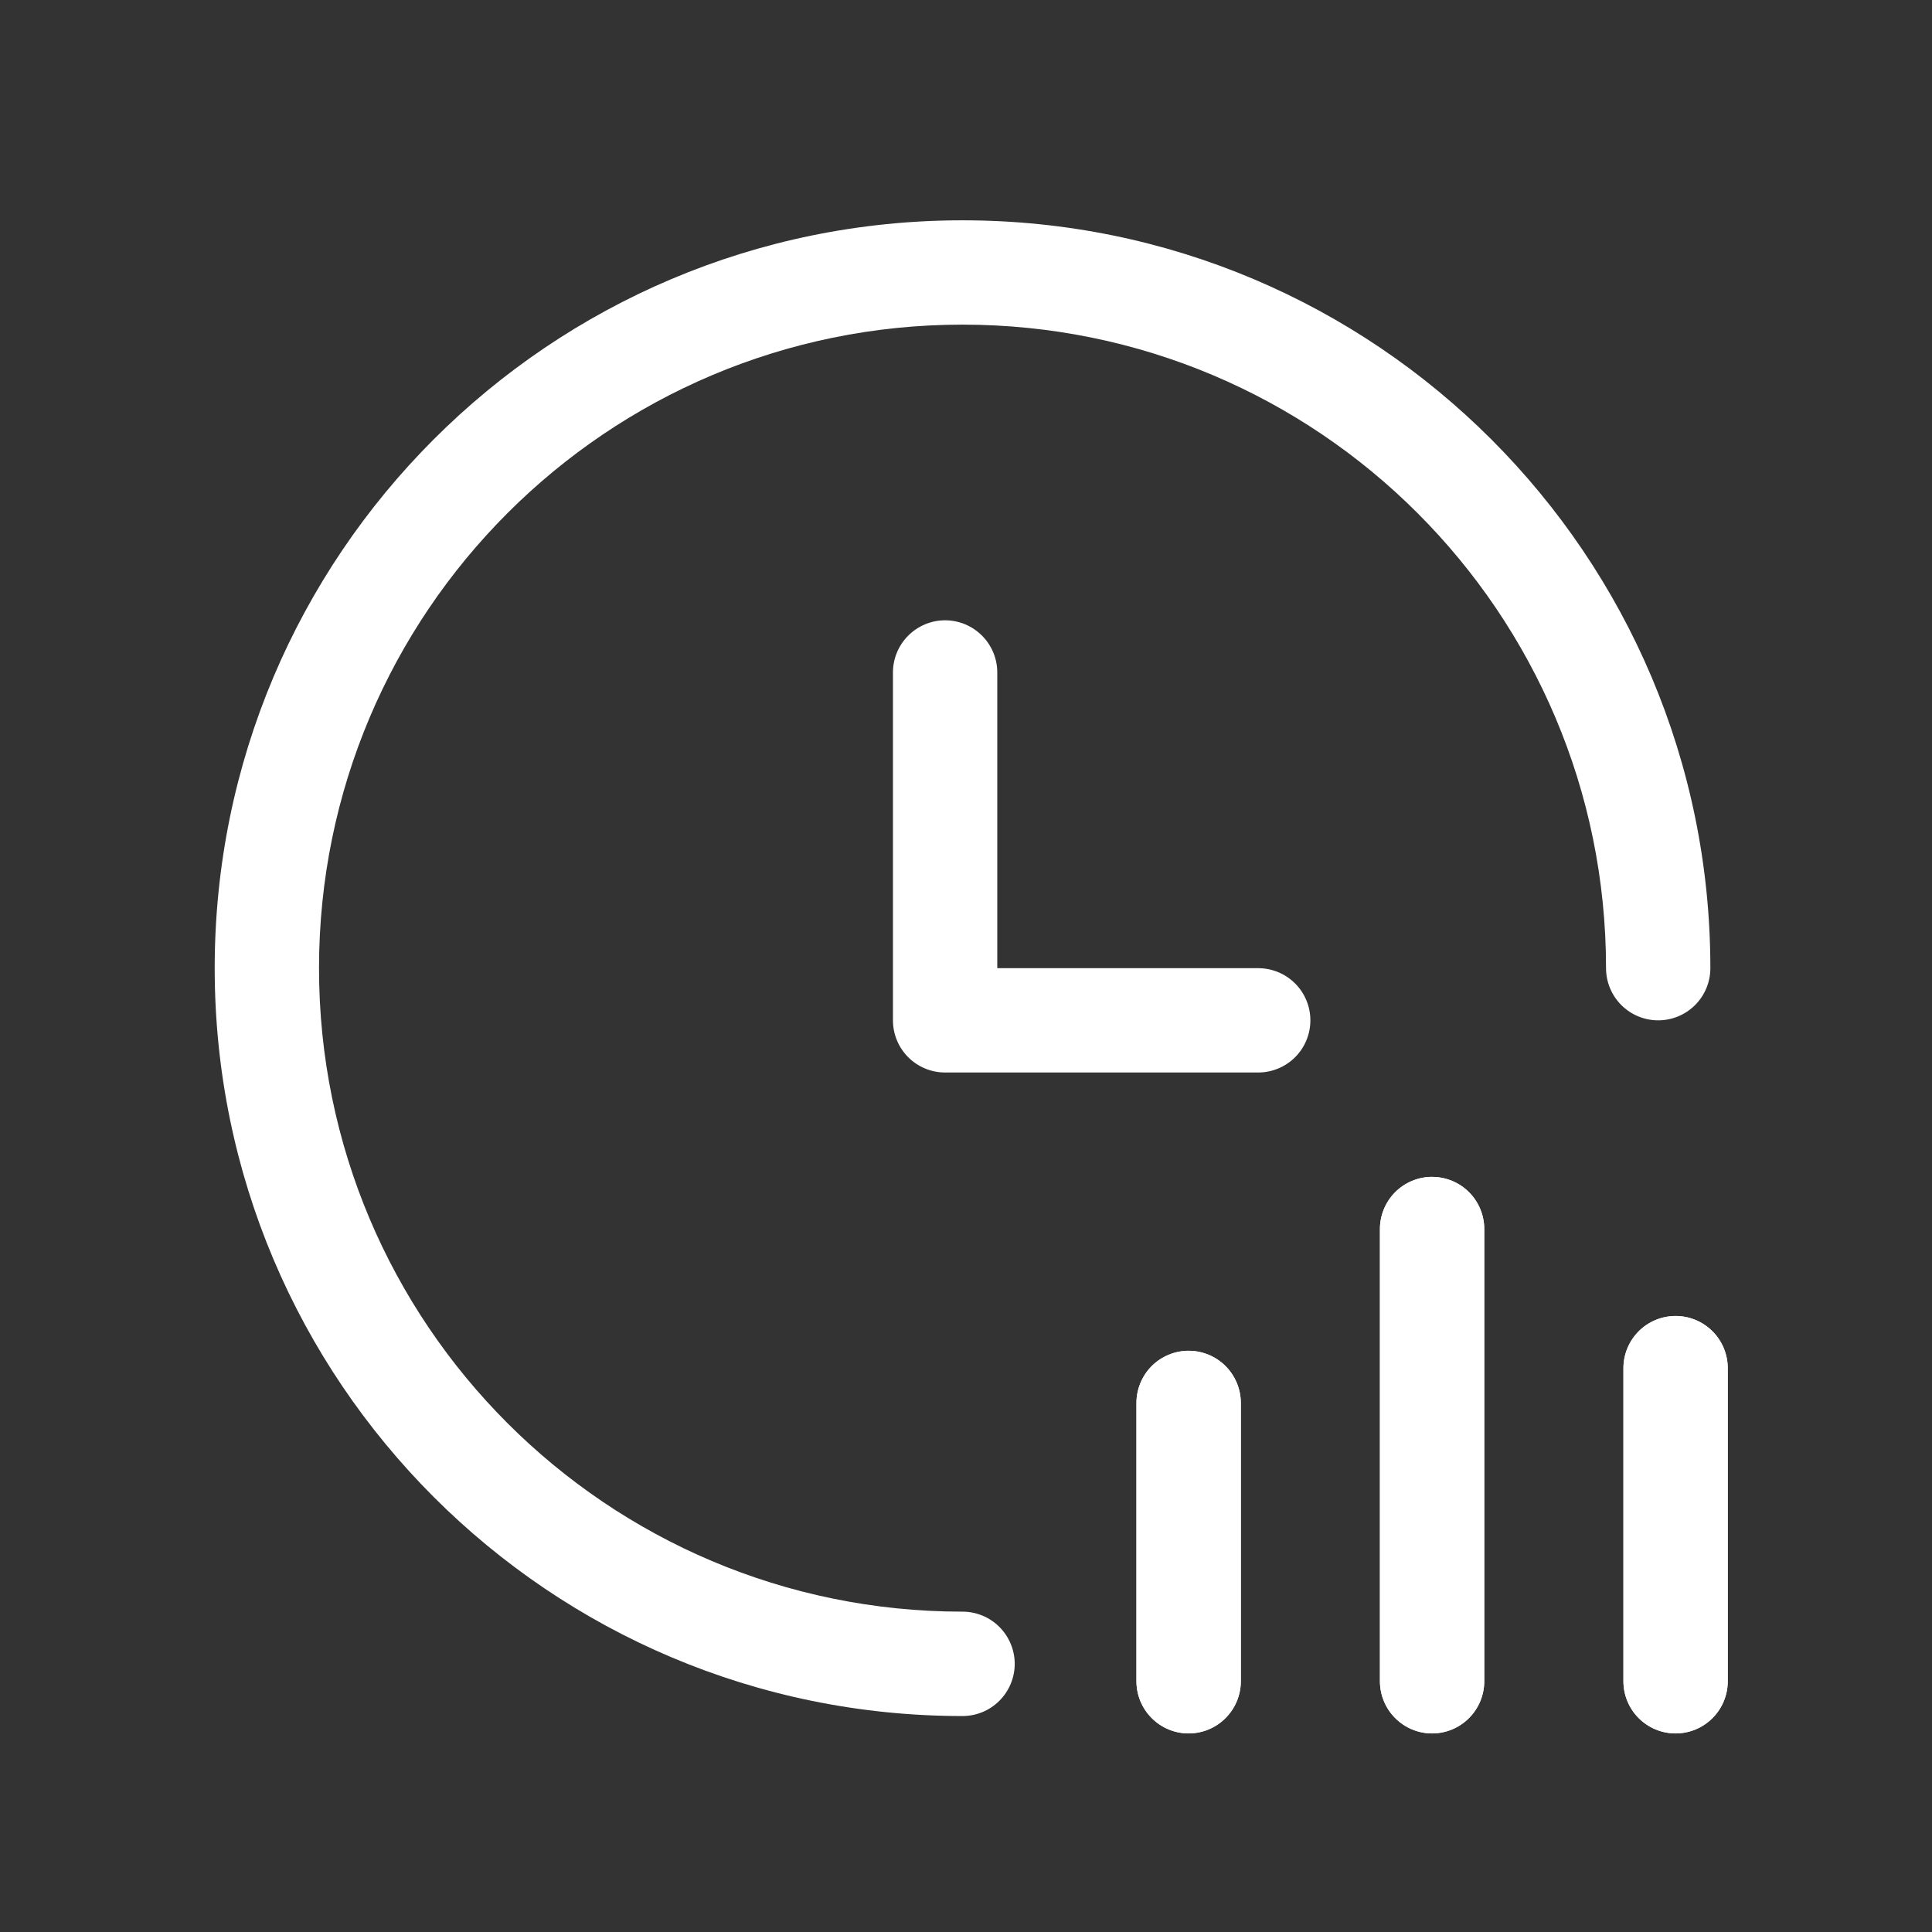
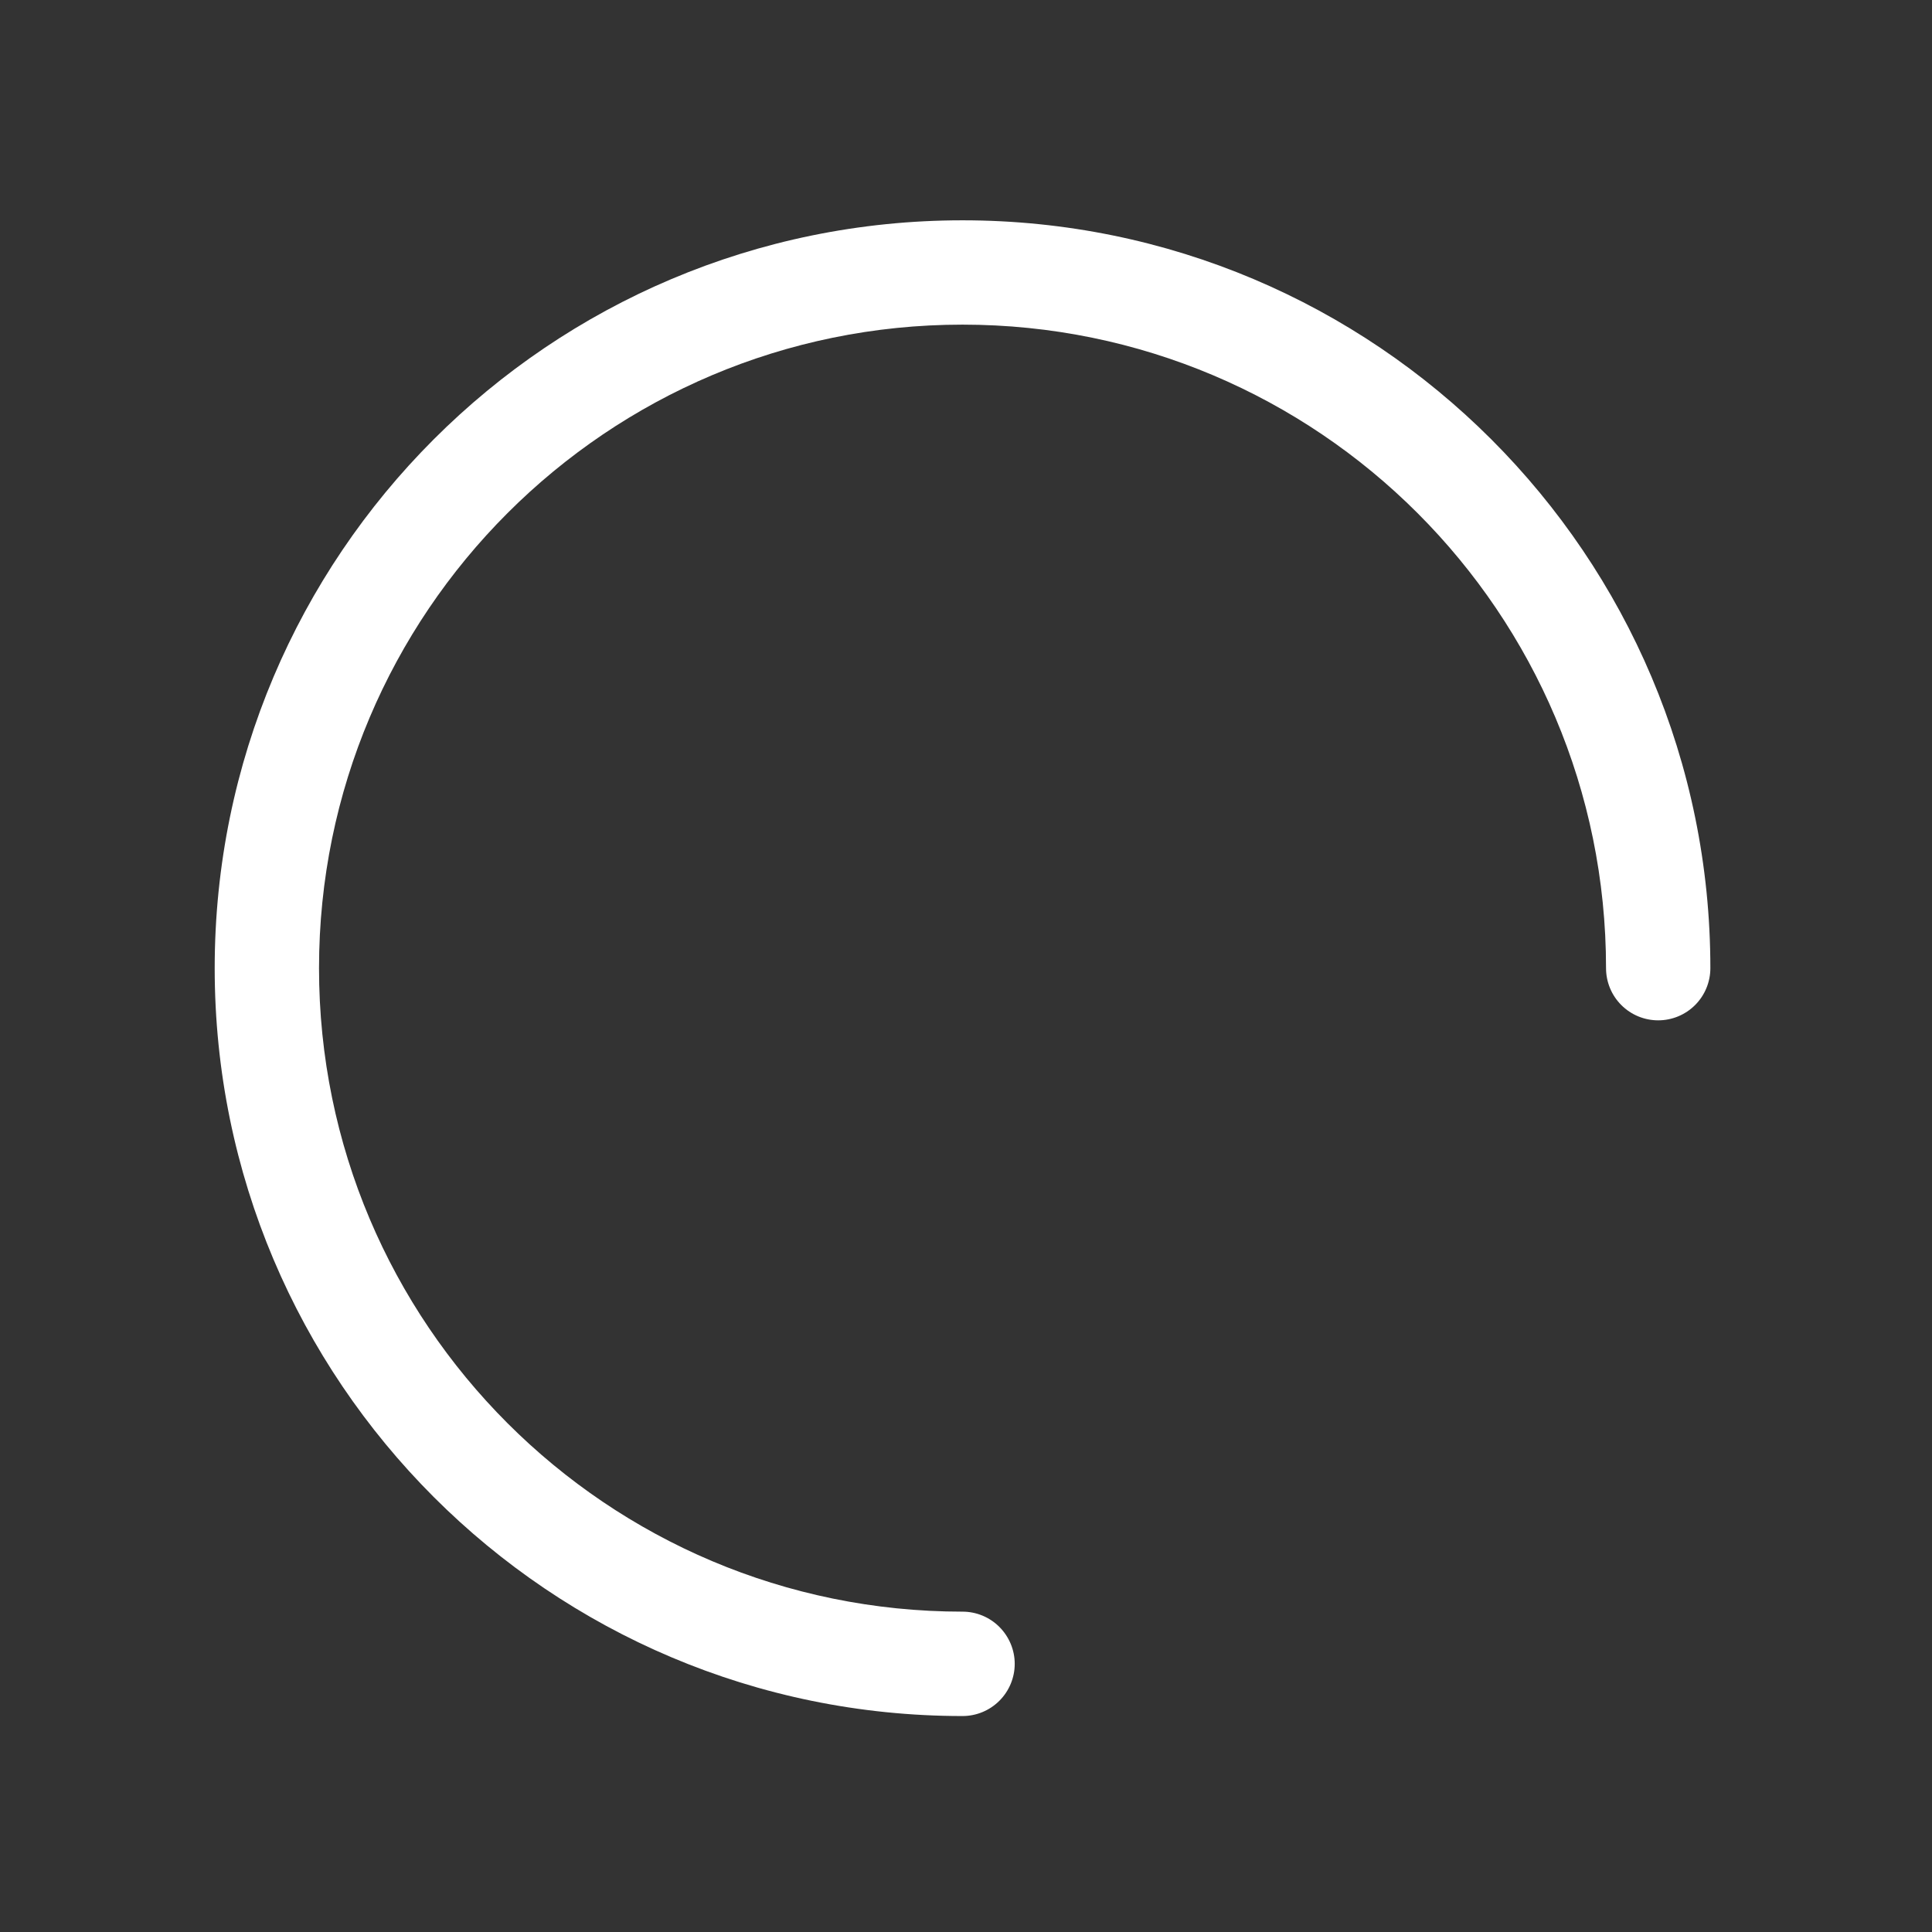
<svg xmlns="http://www.w3.org/2000/svg" width="32" height="32" viewBox="0 0 32 32" fill="none">
  <rect x="0" y="0" width="32" height="32" fill="#333333" stroke="none" />
  <path d="M15.942 5.377C10.056 5.377 5.284 10.149 5.284 16.036C5.284 21.923 10.056 26.694 15.942 26.694C16.172 26.694 16.391 26.785 16.553 26.947C16.715 27.11 16.807 27.329 16.807 27.558C16.807 27.788 16.715 28.008 16.553 28.17C16.391 28.332 16.172 28.423 15.942 28.423C9.101 28.423 3.556 22.877 3.556 16.036C3.556 9.195 9.101 3.649 15.942 3.649C22.783 3.649 28.329 9.195 28.329 16.036C28.329 16.265 28.238 16.485 28.076 16.647C27.914 16.809 27.694 16.9 27.465 16.9C27.236 16.9 27.016 16.809 26.854 16.647C26.692 16.485 26.601 16.265 26.601 16.036C26.601 10.149 21.829 5.377 15.942 5.377Z" fill="white" style="fill:white;fill-opacity:1;" />
-   <path d="M14.79 11.139C14.79 10.909 14.881 10.69 15.043 10.528C15.205 10.366 15.425 10.274 15.654 10.274C15.883 10.274 16.103 10.366 16.265 10.528C16.427 10.69 16.518 10.909 16.518 11.139V16.036H20.839C21.069 16.036 21.288 16.127 21.451 16.289C21.613 16.451 21.704 16.671 21.704 16.9C21.704 17.129 21.613 17.349 21.451 17.511C21.288 17.673 21.069 17.764 20.839 17.764H15.654C15.425 17.764 15.205 17.673 15.043 17.511C14.881 17.349 14.79 17.129 14.79 16.9V11.139ZM22.856 20.357C22.856 20.128 22.947 19.908 23.109 19.746C23.271 19.584 23.491 19.493 23.72 19.493C23.949 19.493 24.169 19.584 24.331 19.746C24.493 19.908 24.584 20.128 24.584 20.357V27.846C24.584 28.076 24.493 28.295 24.331 28.457C24.169 28.62 23.949 28.711 23.72 28.711C23.491 28.711 23.271 28.62 23.109 28.457C22.947 28.295 22.856 28.076 22.856 27.846V20.357ZM18.823 23.238C18.823 23.008 18.914 22.788 19.076 22.626C19.238 22.464 19.458 22.373 19.687 22.373C19.916 22.373 20.136 22.464 20.298 22.626C20.46 22.788 20.552 23.008 20.552 23.238V27.846C20.552 28.076 20.46 28.295 20.298 28.457C20.136 28.62 19.916 28.711 19.687 28.711C19.458 28.711 19.238 28.62 19.076 28.457C18.914 28.295 18.823 28.076 18.823 27.846V23.238ZM26.889 22.662C26.889 22.432 26.98 22.213 27.142 22.05C27.304 21.888 27.524 21.797 27.753 21.797C27.982 21.797 28.202 21.888 28.364 22.05C28.526 22.213 28.617 22.432 28.617 22.662V27.847C28.617 28.076 28.526 28.296 28.364 28.458C28.202 28.62 27.982 28.711 27.753 28.711C27.524 28.711 27.304 28.62 27.142 28.458C26.98 28.296 26.889 28.076 26.889 27.847V22.662Z" fill="white" style="fill:white;fill-opacity:1;" />
-   <path d="M23.72 19.492C23.607 19.492 23.494 19.515 23.389 19.558C23.285 19.602 23.189 19.665 23.109 19.745C23.029 19.826 22.965 19.921 22.922 20.026C22.878 20.131 22.856 20.243 22.856 20.357V27.846C22.856 28.076 22.947 28.296 23.109 28.457C23.271 28.62 23.491 28.711 23.72 28.711C23.949 28.711 24.169 28.62 24.331 28.457C24.493 28.296 24.584 28.076 24.584 27.846V20.357C24.584 20.128 24.493 19.908 24.331 19.746C24.169 19.584 23.949 19.493 23.72 19.493V19.492ZM19.687 22.373C19.574 22.373 19.462 22.396 19.357 22.439C19.252 22.483 19.157 22.546 19.076 22.626C18.996 22.707 18.933 22.802 18.889 22.907C18.846 23.012 18.823 23.124 18.823 23.238V27.846C18.823 28.076 18.914 28.296 19.076 28.457C19.238 28.62 19.458 28.711 19.687 28.711C19.917 28.711 20.137 28.62 20.299 28.457C20.461 28.296 20.552 28.076 20.552 27.846V23.238C20.552 23.008 20.461 22.788 20.299 22.626C20.137 22.464 19.917 22.373 19.687 22.373ZM27.753 21.797C27.524 21.797 27.304 21.888 27.142 22.05C26.98 22.212 26.889 22.432 26.889 22.661V27.846C26.889 28.076 26.98 28.296 27.142 28.457C27.304 28.62 27.524 28.711 27.753 28.711C27.982 28.711 28.202 28.62 28.364 28.457C28.526 28.296 28.617 28.076 28.617 27.846V22.661C28.617 22.548 28.595 22.435 28.552 22.331C28.508 22.226 28.445 22.13 28.364 22.05C28.284 21.97 28.189 21.906 28.084 21.863C27.979 21.819 27.867 21.797 27.753 21.797Z" fill="white" style="fill:white;fill-opacity:1;" />
</svg>